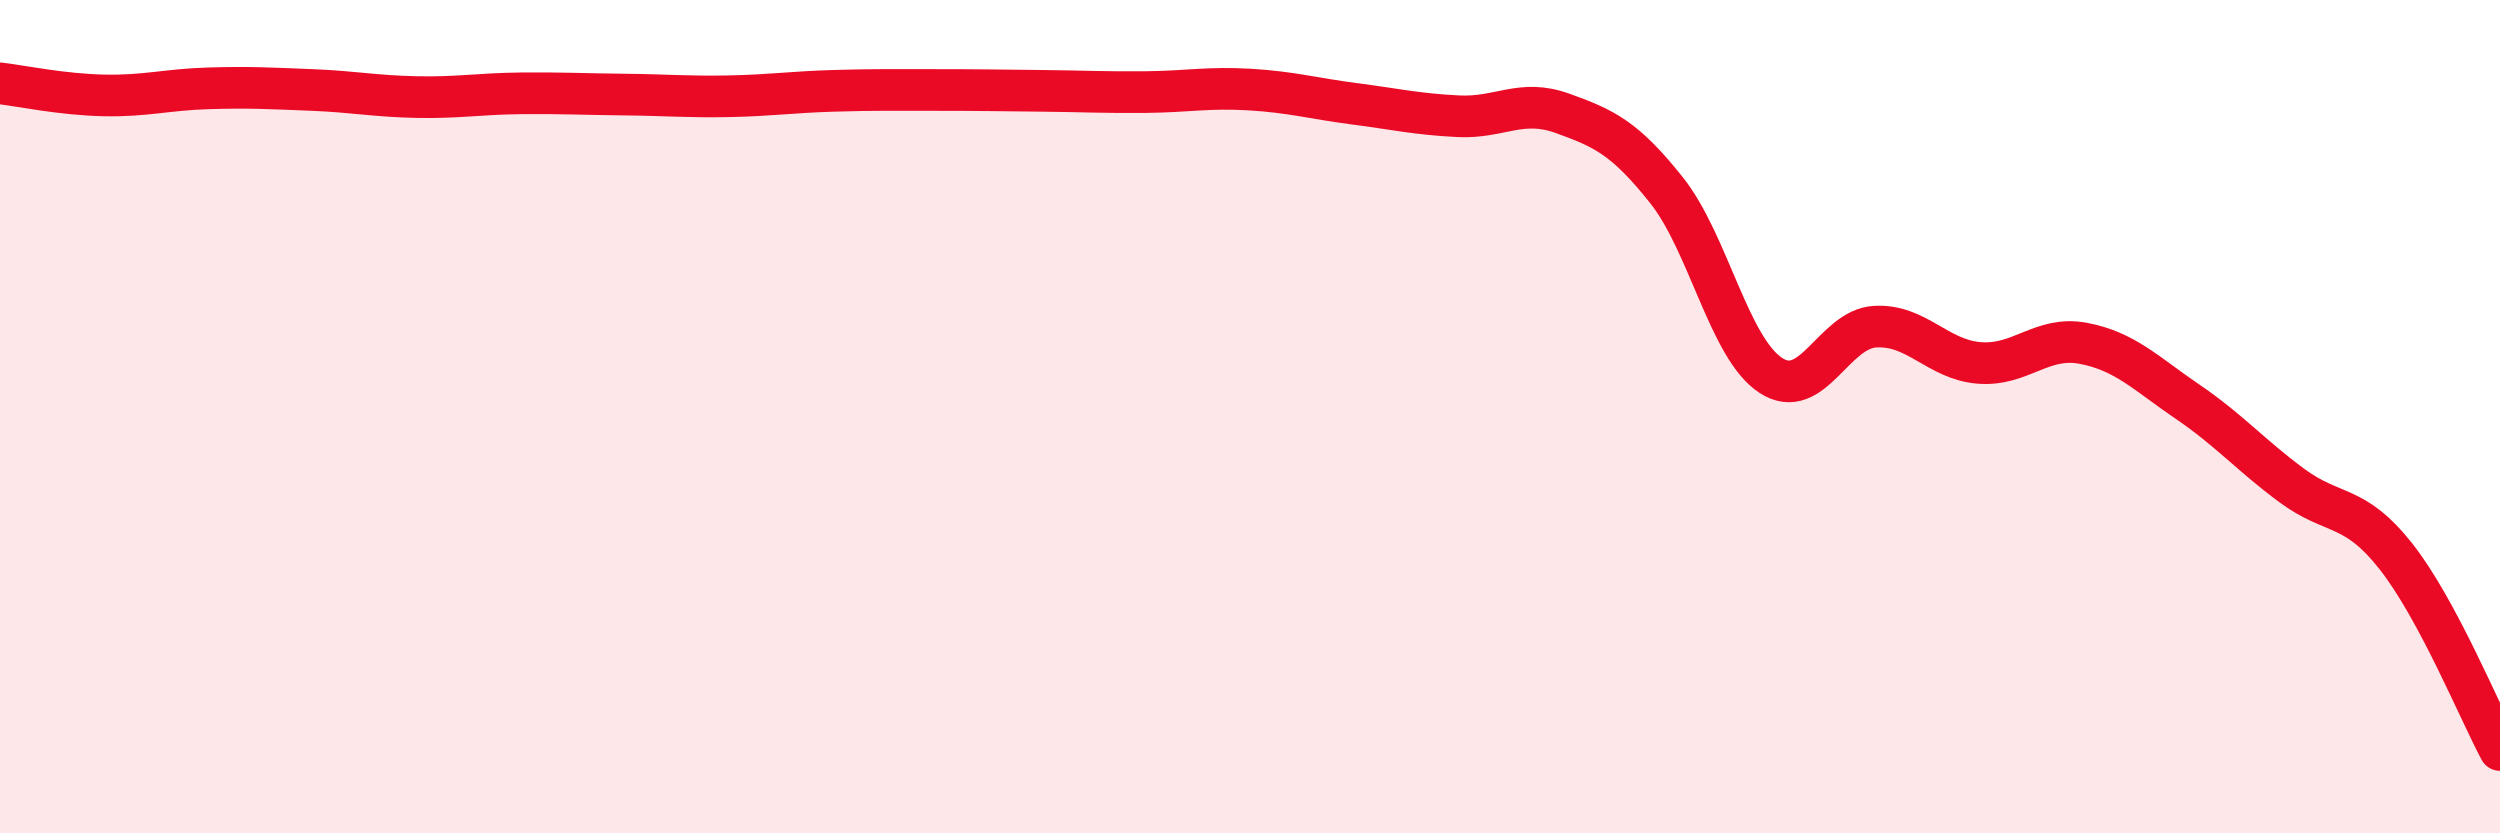
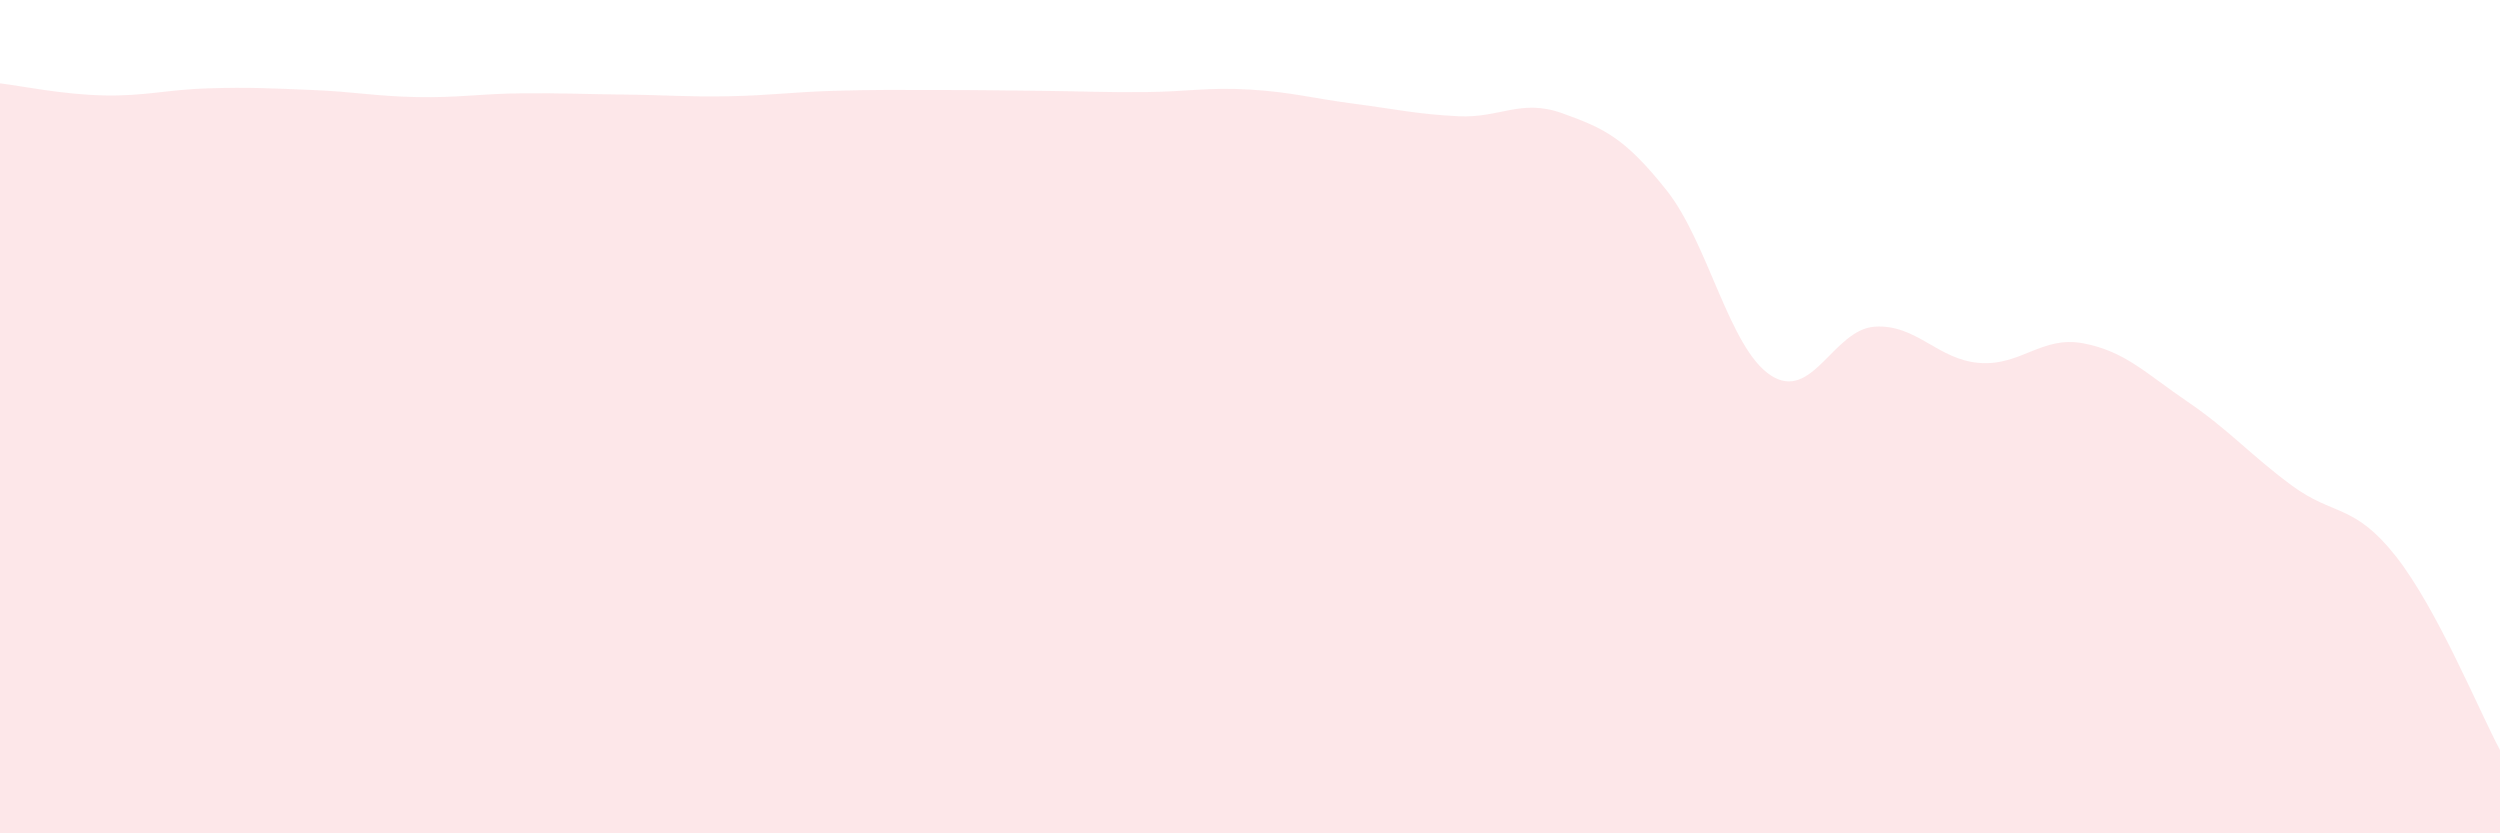
<svg xmlns="http://www.w3.org/2000/svg" width="60" height="20" viewBox="0 0 60 20">
  <path d="M 0,2 C 0.5,2.06 1.5,2.27 2.5,2.29 C 3.5,2.31 4,2.15 5,2.12 C 6,2.09 6.5,2.12 7.5,2.16 C 8.5,2.2 9,2.31 10,2.33 C 11,2.35 11.5,2.25 12.5,2.24 C 13.5,2.23 14,2.26 15,2.27 C 16,2.28 16.5,2.33 17.5,2.31 C 18.5,2.29 19,2.21 20,2.18 C 21,2.15 21.5,2.16 22.5,2.16 C 23.5,2.16 24,2.17 25,2.18 C 26,2.19 26.5,2.22 27.5,2.21 C 28.5,2.2 29,2.09 30,2.15 C 31,2.21 31.5,2.36 32.5,2.49 C 33.5,2.62 34,2.74 35,2.79 C 36,2.84 36.5,2.36 37.5,2.72 C 38.5,3.08 39,3.31 40,4.57 C 41,5.83 41.5,8.36 42.5,9.01 C 43.5,9.66 44,7.9 45,7.84 C 46,7.78 46.5,8.63 47.5,8.71 C 48.5,8.79 49,8.05 50,8.24 C 51,8.43 51.5,8.96 52.5,9.64 C 53.5,10.32 54,10.91 55,11.65 C 56,12.39 56.5,12.08 57.5,13.35 C 58.5,14.62 59.5,17.07 60,18L60 20L0 20Z" fill="#EB0A25" opacity="0.1" stroke-linecap="round" stroke-linejoin="round" />
-   <path d="M 0,2 C 0.5,2.06 1.5,2.27 2.5,2.29 C 3.5,2.31 4,2.15 5,2.12 C 6,2.09 6.5,2.12 7.5,2.16 C 8.5,2.2 9,2.31 10,2.33 C 11,2.35 11.5,2.25 12.5,2.24 C 13.5,2.23 14,2.26 15,2.27 C 16,2.28 16.5,2.33 17.5,2.31 C 18.5,2.29 19,2.21 20,2.18 C 21,2.15 21.5,2.16 22.5,2.16 C 23.5,2.16 24,2.17 25,2.18 C 26,2.19 26.5,2.22 27.5,2.21 C 28.5,2.2 29,2.09 30,2.15 C 31,2.21 31.5,2.36 32.5,2.49 C 33.5,2.62 34,2.74 35,2.79 C 36,2.84 36.5,2.36 37.5,2.72 C 38.5,3.08 39,3.31 40,4.57 C 41,5.83 41.5,8.36 42.5,9.01 C 43.5,9.66 44,7.9 45,7.84 C 46,7.78 46.5,8.63 47.5,8.71 C 48.5,8.79 49,8.05 50,8.24 C 51,8.43 51.5,8.96 52.5,9.64 C 53.5,10.32 54,10.91 55,11.65 C 56,12.39 56.5,12.08 57.5,13.35 C 58.5,14.62 59.5,17.07 60,18" stroke="#EB0A25" stroke-width="1" fill="none" stroke-linecap="round" stroke-linejoin="round" />
</svg>